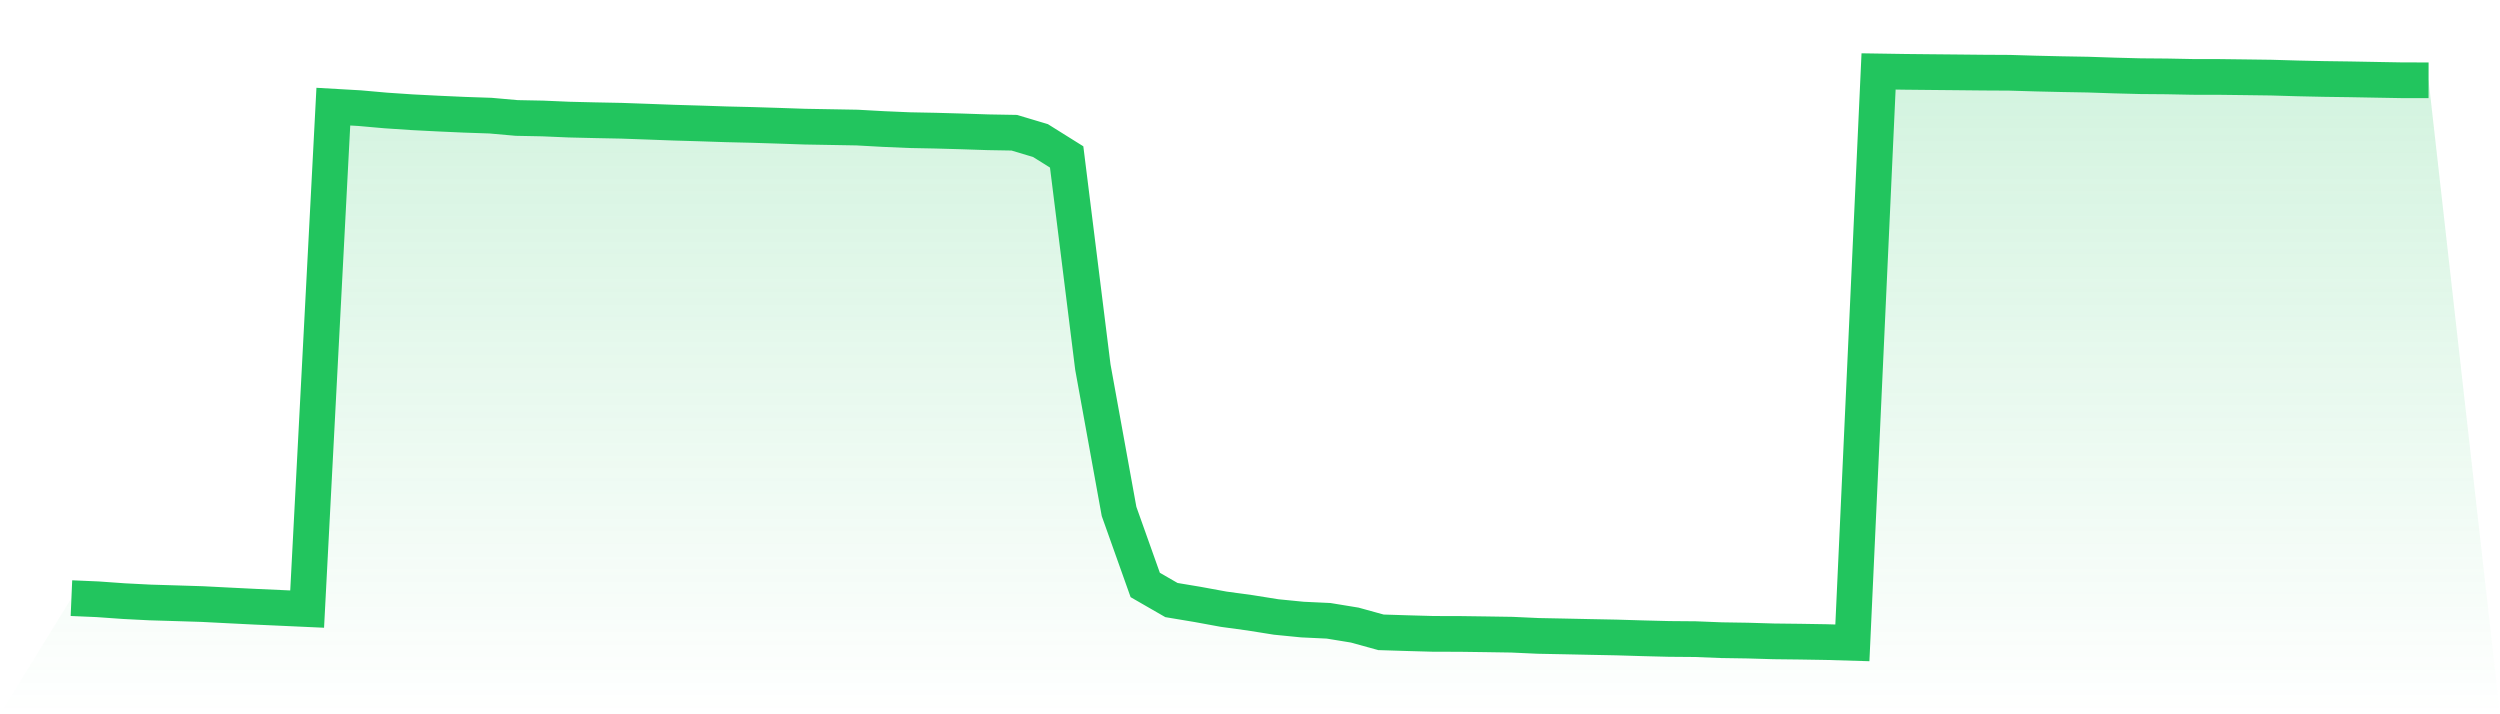
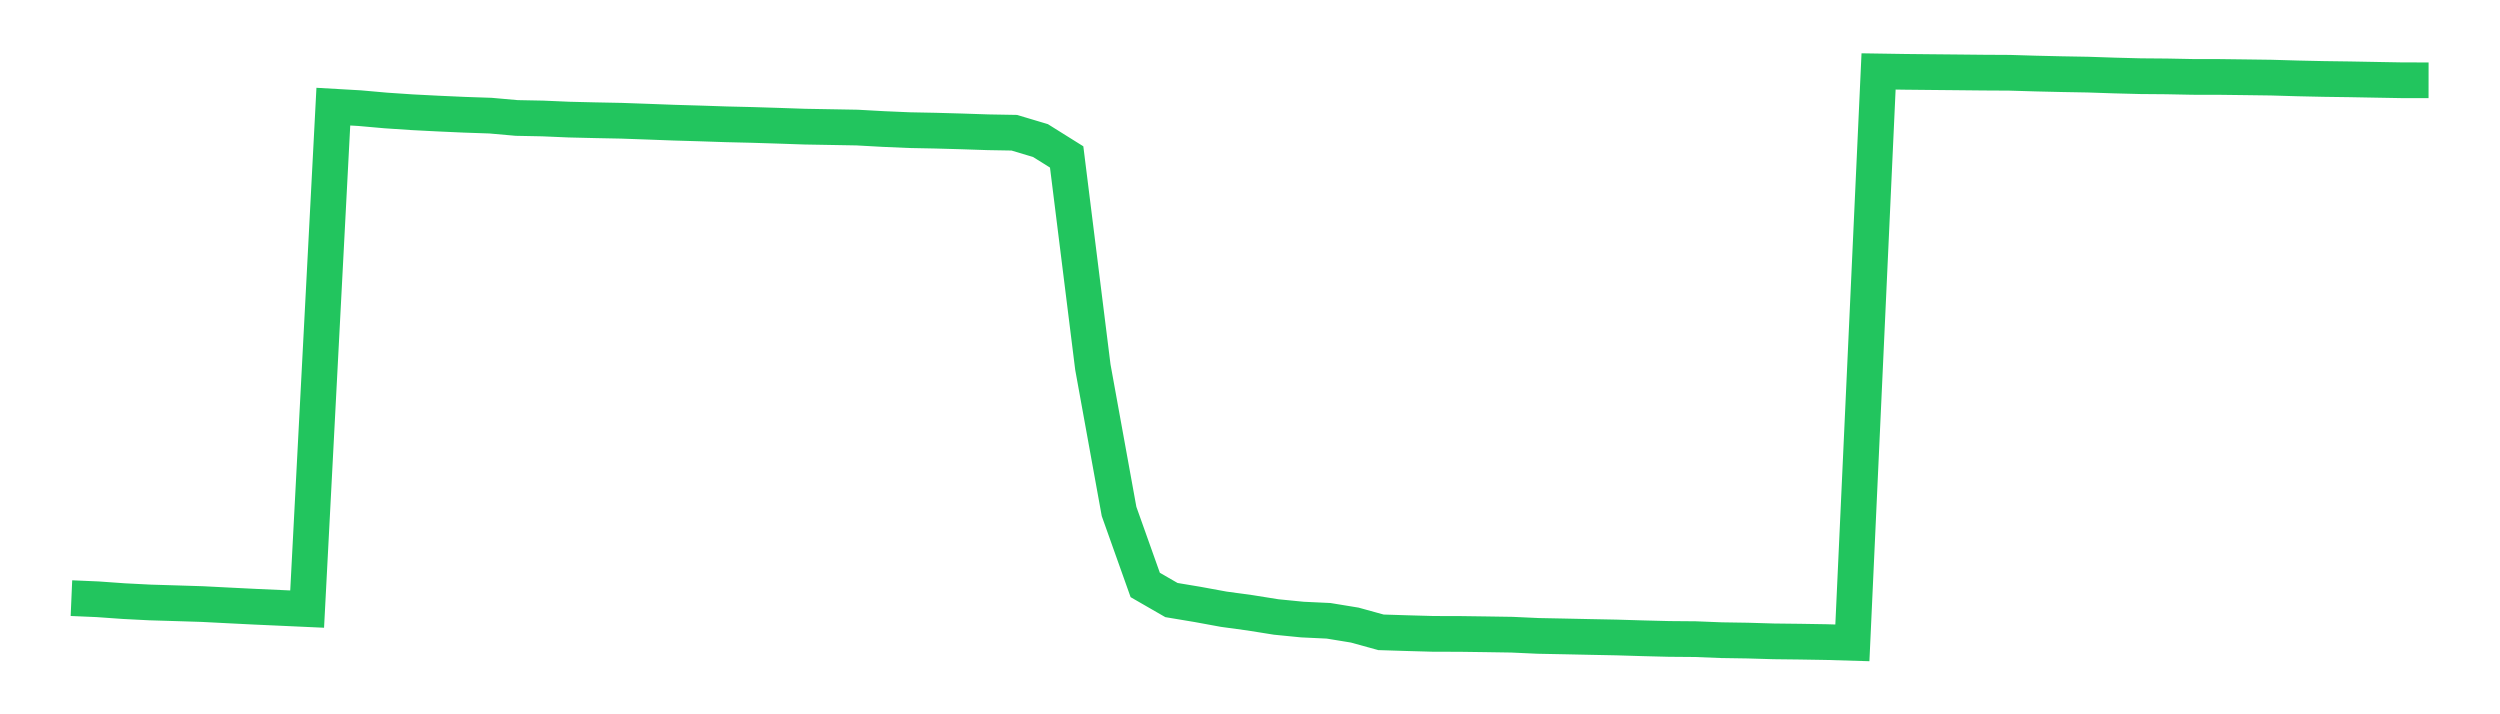
<svg xmlns="http://www.w3.org/2000/svg" viewBox="0 0 140 40">
  <defs>
    <linearGradient id="gradient" x1="0" x2="0" y1="0" y2="1">
      <stop offset="0%" stop-color="#22c55e" stop-opacity="0.2" />
      <stop offset="100%" stop-color="#22c55e" stop-opacity="0" />
    </linearGradient>
  </defs>
-   <path d="M4,33.496 L4,33.496 L5.467,33.559 L6.933,33.663 L8.4,33.738 L9.867,33.782 L11.333,33.828 L12.8,33.903 L14.267,33.976 L15.733,34.042 L17.2,34.109 L18.667,5.972 L20.133,6.056 L21.6,6.186 L23.067,6.285 L24.533,6.36 L26,6.426 L27.467,6.476 L28.933,6.606 L30.4,6.635 L31.867,6.698 L33.333,6.733 L34.8,6.762 L36.267,6.814 L37.733,6.869 L39.2,6.912 L40.667,6.961 L42.133,6.996 L43.6,7.042 L45.067,7.092 L46.533,7.118 L48,7.144 L49.467,7.225 L50.933,7.288 L52.4,7.317 L53.867,7.358 L55.333,7.407 L56.8,7.433 L58.267,7.872 L59.733,8.789 L61.2,20.557 L62.667,28.64 L64.133,32.758 L65.6,33.603 L67.067,33.848 L68.533,34.117 L70,34.317 L71.467,34.551 L72.933,34.696 L74.4,34.765 L75.867,35.005 L77.333,35.41 L78.8,35.456 L80.267,35.497 L81.733,35.5 L83.2,35.52 L84.667,35.543 L86.133,35.61 L87.6,35.639 L89.067,35.67 L90.533,35.699 L92,35.743 L93.467,35.78 L94.933,35.792 L96.4,35.85 L97.867,35.873 L99.333,35.916 L100.8,35.933 L102.267,35.957 L103.733,36 L105.2,4 L106.667,4.023 L108.133,4.038 L109.6,4.052 L111.067,4.067 L112.533,4.075 L114,4.119 L115.467,4.153 L116.933,4.179 L118.4,4.228 L119.867,4.266 L121.333,4.278 L122.8,4.307 L124.267,4.309 L125.733,4.327 L127.2,4.347 L128.667,4.39 L130.133,4.422 L131.6,4.442 L133.067,4.469 L134.533,4.495 L136,4.497 L140,40 L0,40 z" fill="url(#gradient)" />
  <path d="M4,33.496 L4,33.496 L5.467,33.559 L6.933,33.663 L8.4,33.738 L9.867,33.782 L11.333,33.828 L12.8,33.903 L14.267,33.976 L15.733,34.042 L17.2,34.109 L18.667,5.972 L20.133,6.056 L21.6,6.186 L23.067,6.285 L24.533,6.36 L26,6.426 L27.467,6.476 L28.933,6.606 L30.4,6.635 L31.867,6.698 L33.333,6.733 L34.8,6.762 L36.267,6.814 L37.733,6.869 L39.2,6.912 L40.667,6.961 L42.133,6.996 L43.6,7.042 L45.067,7.092 L46.533,7.118 L48,7.144 L49.467,7.225 L50.933,7.288 L52.4,7.317 L53.867,7.358 L55.333,7.407 L56.8,7.433 L58.267,7.872 L59.733,8.789 L61.2,20.557 L62.667,28.64 L64.133,32.758 L65.6,33.603 L67.067,33.848 L68.533,34.117 L70,34.317 L71.467,34.551 L72.933,34.696 L74.4,34.765 L75.867,35.005 L77.333,35.41 L78.8,35.456 L80.267,35.497 L81.733,35.5 L83.2,35.52 L84.667,35.543 L86.133,35.61 L87.6,35.639 L89.067,35.67 L90.533,35.699 L92,35.743 L93.467,35.78 L94.933,35.792 L96.4,35.85 L97.867,35.873 L99.333,35.916 L100.8,35.933 L102.267,35.957 L103.733,36 L105.2,4 L106.667,4.023 L108.133,4.038 L109.6,4.052 L111.067,4.067 L112.533,4.075 L114,4.119 L115.467,4.153 L116.933,4.179 L118.4,4.228 L119.867,4.266 L121.333,4.278 L122.8,4.307 L124.267,4.309 L125.733,4.327 L127.2,4.347 L128.667,4.39 L130.133,4.422 L131.6,4.442 L133.067,4.469 L134.533,4.495 L136,4.497" fill="none" stroke="#22c55e" stroke-width="2" />
</svg>